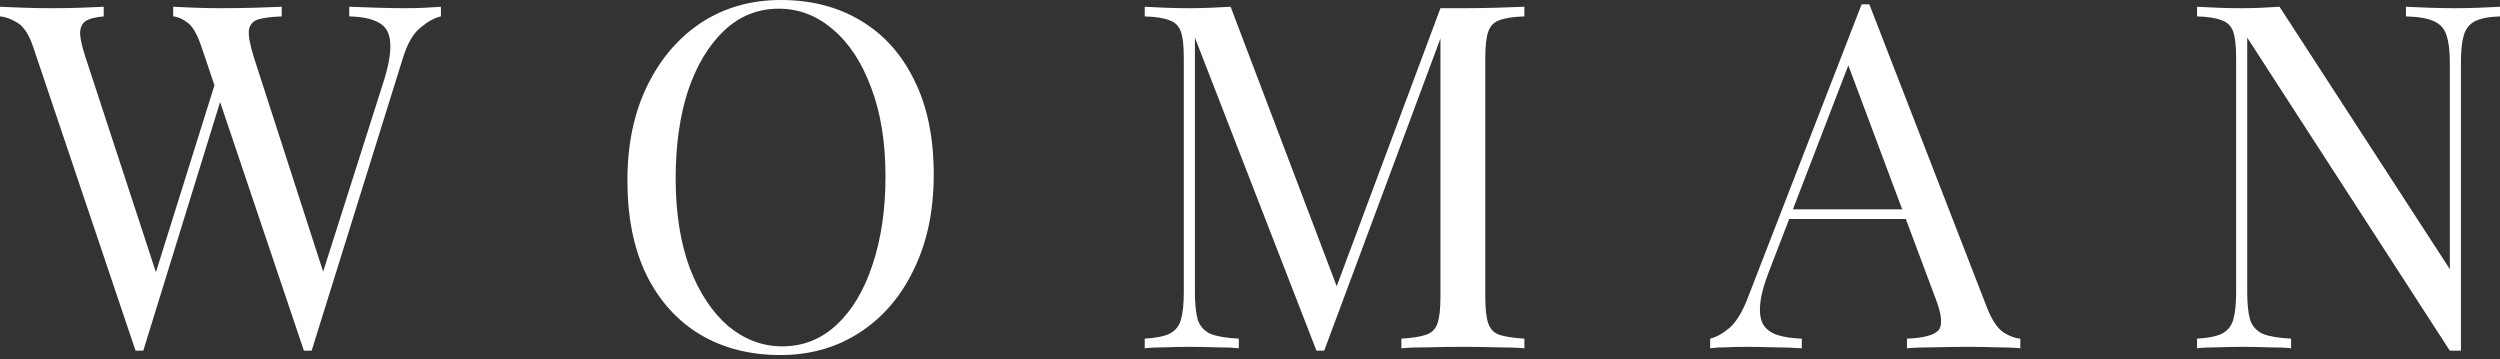
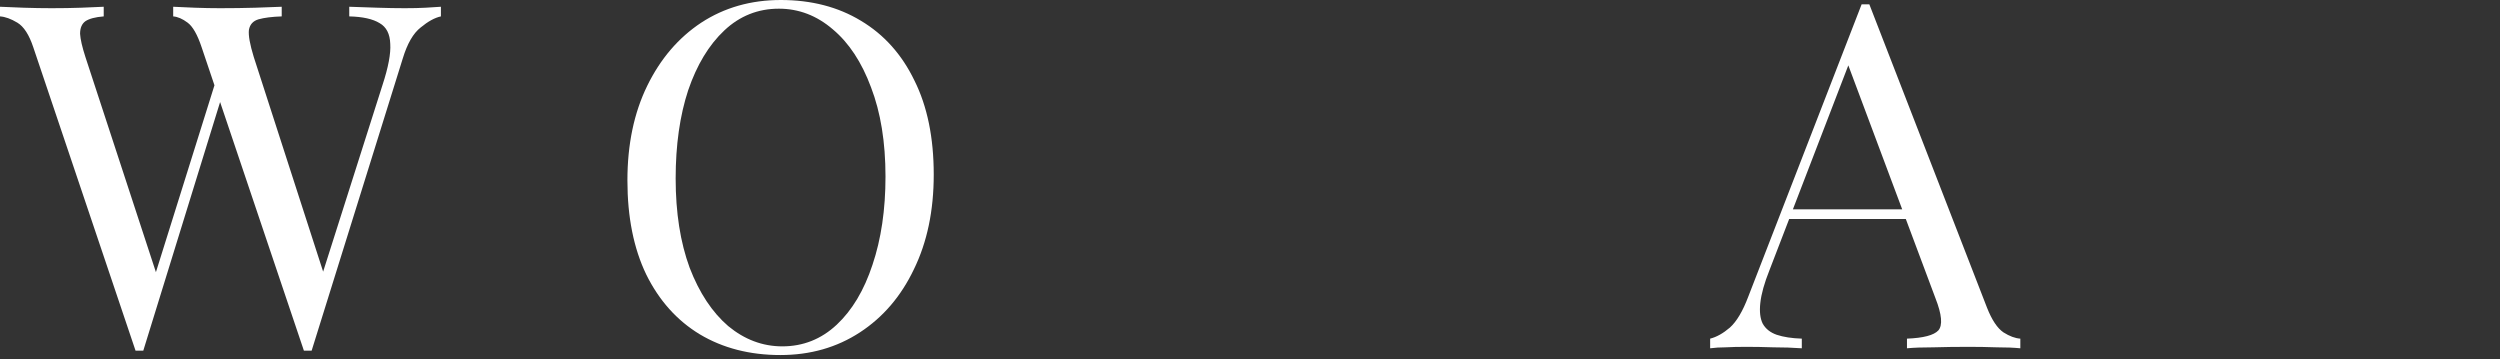
<svg xmlns="http://www.w3.org/2000/svg" width="550" height="79" viewBox="0 0 550 79" fill="none">
  <rect x="0" y="0" width="550" height="79" fill="#333333" stroke="none" />
-   <path d="M550 1.486V3.608C547.594 3.679 545.755 4.033 544.481 4.67C543.278 5.306 542.465 6.332 542.04 7.747C541.616 9.162 541.404 11.179 541.404 13.796V77.154C540.979 77.154 540.555 77.154 540.13 77.154C539.776 77.154 539.387 77.154 538.963 77.154L494.389 8.278V64.313C494.389 66.86 494.602 68.876 495.026 70.362C495.521 71.777 496.441 72.803 497.785 73.44C499.2 74.006 501.288 74.36 504.047 74.501V76.624C502.773 76.482 501.111 76.412 499.059 76.412C497.007 76.341 495.061 76.305 493.222 76.305C491.453 76.305 489.649 76.341 487.809 76.412C486.041 76.412 484.555 76.482 483.352 76.624V74.501C485.758 74.36 487.562 74.006 488.765 73.44C490.038 72.803 490.887 71.777 491.312 70.362C491.736 68.876 491.948 66.86 491.948 64.313V12.735C491.948 10.117 491.736 8.207 491.312 7.004C490.887 5.731 490.038 4.882 488.765 4.457C487.562 3.962 485.758 3.679 483.352 3.608V1.486C484.555 1.557 486.041 1.627 487.809 1.698C489.649 1.769 491.453 1.804 493.222 1.804C494.778 1.804 496.264 1.769 497.679 1.698C499.094 1.627 500.368 1.557 501.5 1.486L538.963 59.219V13.796C538.963 11.179 538.715 9.162 538.22 7.747C537.795 6.332 536.875 5.306 535.46 4.67C534.116 4.033 532.064 3.679 529.305 3.608V1.486C530.579 1.557 532.241 1.627 534.293 1.698C536.416 1.769 538.361 1.804 540.13 1.804C541.97 1.804 543.774 1.769 545.542 1.698C547.382 1.627 548.868 1.557 550 1.486Z" fill="white" />
  <path d="M411.255 0.955L437.15 67.709C438.211 70.398 439.414 72.202 440.758 73.122C442.102 73.971 443.341 74.43 444.473 74.501V76.624C443.058 76.482 441.324 76.412 439.272 76.412C437.221 76.341 435.169 76.305 433.117 76.305C430.358 76.305 427.775 76.341 425.37 76.412C422.964 76.412 421.019 76.482 419.533 76.624V74.501C423.141 74.36 425.44 73.758 426.431 72.697C427.422 71.565 427.209 69.195 425.794 65.587L406.055 12.841L407.753 11.462L389.287 59.431C388.155 62.261 387.482 64.667 387.27 66.648C387.058 68.558 387.235 70.079 387.801 71.211C388.438 72.343 389.463 73.157 390.878 73.652C392.364 74.147 394.204 74.43 396.397 74.501V76.624C394.416 76.482 392.329 76.412 390.136 76.412C388.013 76.341 386.032 76.305 384.192 76.305C382.424 76.305 380.903 76.341 379.629 76.412C378.426 76.412 377.294 76.482 376.233 76.624V74.501C377.648 74.147 379.098 73.334 380.584 72.06C382.07 70.716 383.414 68.452 384.617 65.268L409.557 0.955C409.84 0.955 410.123 0.955 410.406 0.955C410.689 0.955 410.972 0.955 411.255 0.955ZM424.202 46.059V48.182H392.576L393.638 46.059H424.202Z" fill="white" />
-   <path d="M335.364 1.486V3.608C332.959 3.679 331.119 3.962 329.846 4.457C328.643 4.882 327.829 5.731 327.405 7.004C326.98 8.207 326.768 10.117 326.768 12.735V65.374C326.768 67.921 326.98 69.832 327.405 71.105C327.829 72.379 328.643 73.228 329.846 73.652C331.119 74.077 332.959 74.36 335.364 74.501V76.624C333.737 76.482 331.685 76.412 329.209 76.412C326.803 76.341 324.362 76.305 321.886 76.305C319.127 76.305 316.544 76.341 314.139 76.412C311.733 76.412 309.788 76.482 308.302 76.624V74.501C310.707 74.36 312.512 74.077 313.714 73.652C314.988 73.228 315.837 72.379 316.261 71.105C316.686 69.832 316.898 67.921 316.898 65.374V7.004L317.323 7.323L291.322 77.154H289.624L262.88 8.278V64.313C262.88 66.86 263.092 68.876 263.516 70.362C264.012 71.777 264.931 72.803 266.276 73.44C267.691 74.006 269.778 74.36 272.537 74.501V76.624C271.264 76.482 269.601 76.412 267.549 76.412C265.497 76.341 263.552 76.305 261.712 76.305C259.943 76.305 258.139 76.341 256.3 76.412C254.531 76.412 253.045 76.482 251.842 76.624V74.501C254.248 74.36 256.052 74.006 257.255 73.44C258.528 72.803 259.377 71.777 259.802 70.362C260.226 68.876 260.439 66.86 260.439 64.313V12.735C260.439 10.117 260.226 8.207 259.802 7.004C259.377 5.731 258.528 4.882 257.255 4.457C256.052 3.962 254.248 3.679 251.842 3.608V1.486C253.045 1.557 254.531 1.627 256.3 1.698C258.139 1.769 259.943 1.804 261.712 1.804C263.269 1.804 264.861 1.769 266.488 1.698C268.186 1.627 269.601 1.557 270.733 1.486L294.824 64.95L293.02 65.799L316.898 1.804C317.747 1.804 318.561 1.804 319.339 1.804C320.188 1.804 321.037 1.804 321.886 1.804C324.362 1.804 326.803 1.769 329.209 1.698C331.685 1.627 333.737 1.557 335.364 1.486Z" fill="white" />
  <path d="M171.78 0C178.501 0 184.373 1.521 189.397 4.563C194.491 7.606 198.418 11.992 201.177 17.723C204.007 23.383 205.422 30.282 205.422 38.418C205.422 46.342 203.972 53.276 201.071 59.219C198.241 65.162 194.279 69.796 189.184 73.121C184.09 76.447 178.253 78.109 171.674 78.109C164.952 78.109 159.044 76.588 153.95 73.546C148.927 70.504 145 66.117 142.17 60.386C139.411 54.655 138.031 47.757 138.031 39.691C138.031 31.767 139.482 24.834 142.382 18.891C145.283 12.947 149.245 8.313 154.269 4.988C159.363 1.663 165.2 0 171.78 0ZM171.355 1.91C166.756 1.91 162.759 3.502 159.363 6.686C155.967 9.87 153.314 14.256 151.403 19.846C149.564 25.435 148.644 31.909 148.644 39.267C148.644 46.767 149.67 53.311 151.722 58.901C153.844 64.419 156.674 68.7 160.212 71.742C163.82 74.713 167.782 76.199 172.098 76.199C176.697 76.199 180.694 74.607 184.09 71.424C187.486 68.24 190.104 63.853 191.944 58.264C193.854 52.604 194.809 46.13 194.809 38.843C194.809 31.272 193.748 24.728 191.625 19.209C189.574 13.69 186.779 9.445 183.241 6.474C179.704 3.431 175.742 1.91 171.355 1.91Z" fill="white" />
  <path d="M97 1.486V3.608C95.656 3.891 94.17 4.705 92.543 6.049C90.915 7.323 89.607 9.587 88.616 12.841L68.558 77.154C68.417 77.154 68.275 77.154 68.134 77.154C67.992 77.154 67.851 77.154 67.709 77.154C67.568 77.154 67.426 77.154 67.284 77.154C67.143 77.154 67.001 77.154 66.86 77.154L44.361 10.4C43.441 7.641 42.415 5.837 41.283 4.988C40.151 4.139 39.09 3.679 38.1 3.608V1.486C39.373 1.557 40.965 1.627 42.875 1.698C44.786 1.769 46.625 1.804 48.394 1.804C51.153 1.804 53.736 1.769 56.141 1.698C58.547 1.627 60.492 1.557 61.978 1.486V3.608C59.856 3.679 58.158 3.891 56.884 4.245C55.681 4.599 54.974 5.377 54.762 6.58C54.62 7.783 54.974 9.764 55.823 12.523L71.636 61.448L70.15 62.721L84.159 18.678C85.432 14.787 85.998 11.78 85.857 9.658C85.786 7.464 85.008 5.943 83.522 5.094C82.036 4.174 79.808 3.679 76.836 3.608V1.486C78.888 1.557 80.975 1.627 83.097 1.698C85.22 1.769 87.201 1.804 89.041 1.804C90.88 1.804 92.401 1.769 93.604 1.698C94.807 1.627 95.939 1.557 97 1.486ZM22.817 1.486V3.608C20.978 3.75 19.634 4.104 18.785 4.67C18.006 5.236 17.617 6.155 17.617 7.429C17.688 8.632 18.077 10.33 18.785 12.523L35.234 62.721L32.581 65.374L47.439 17.936L49.031 20.483L31.52 77.154C31.378 77.154 31.237 77.154 31.095 77.154C30.954 77.154 30.812 77.154 30.671 77.154C30.529 77.154 30.388 77.154 30.246 77.154C30.105 77.154 29.963 77.154 29.822 77.154L7.323 10.4C6.403 7.641 5.236 5.837 3.821 4.988C2.406 4.139 1.132 3.679 0 3.608V1.486C1.415 1.557 3.148 1.627 5.2 1.698C7.323 1.769 9.375 1.804 11.356 1.804C13.69 1.804 15.848 1.769 17.829 1.698C19.881 1.627 21.544 1.557 22.817 1.486Z" fill="white" />
</svg>